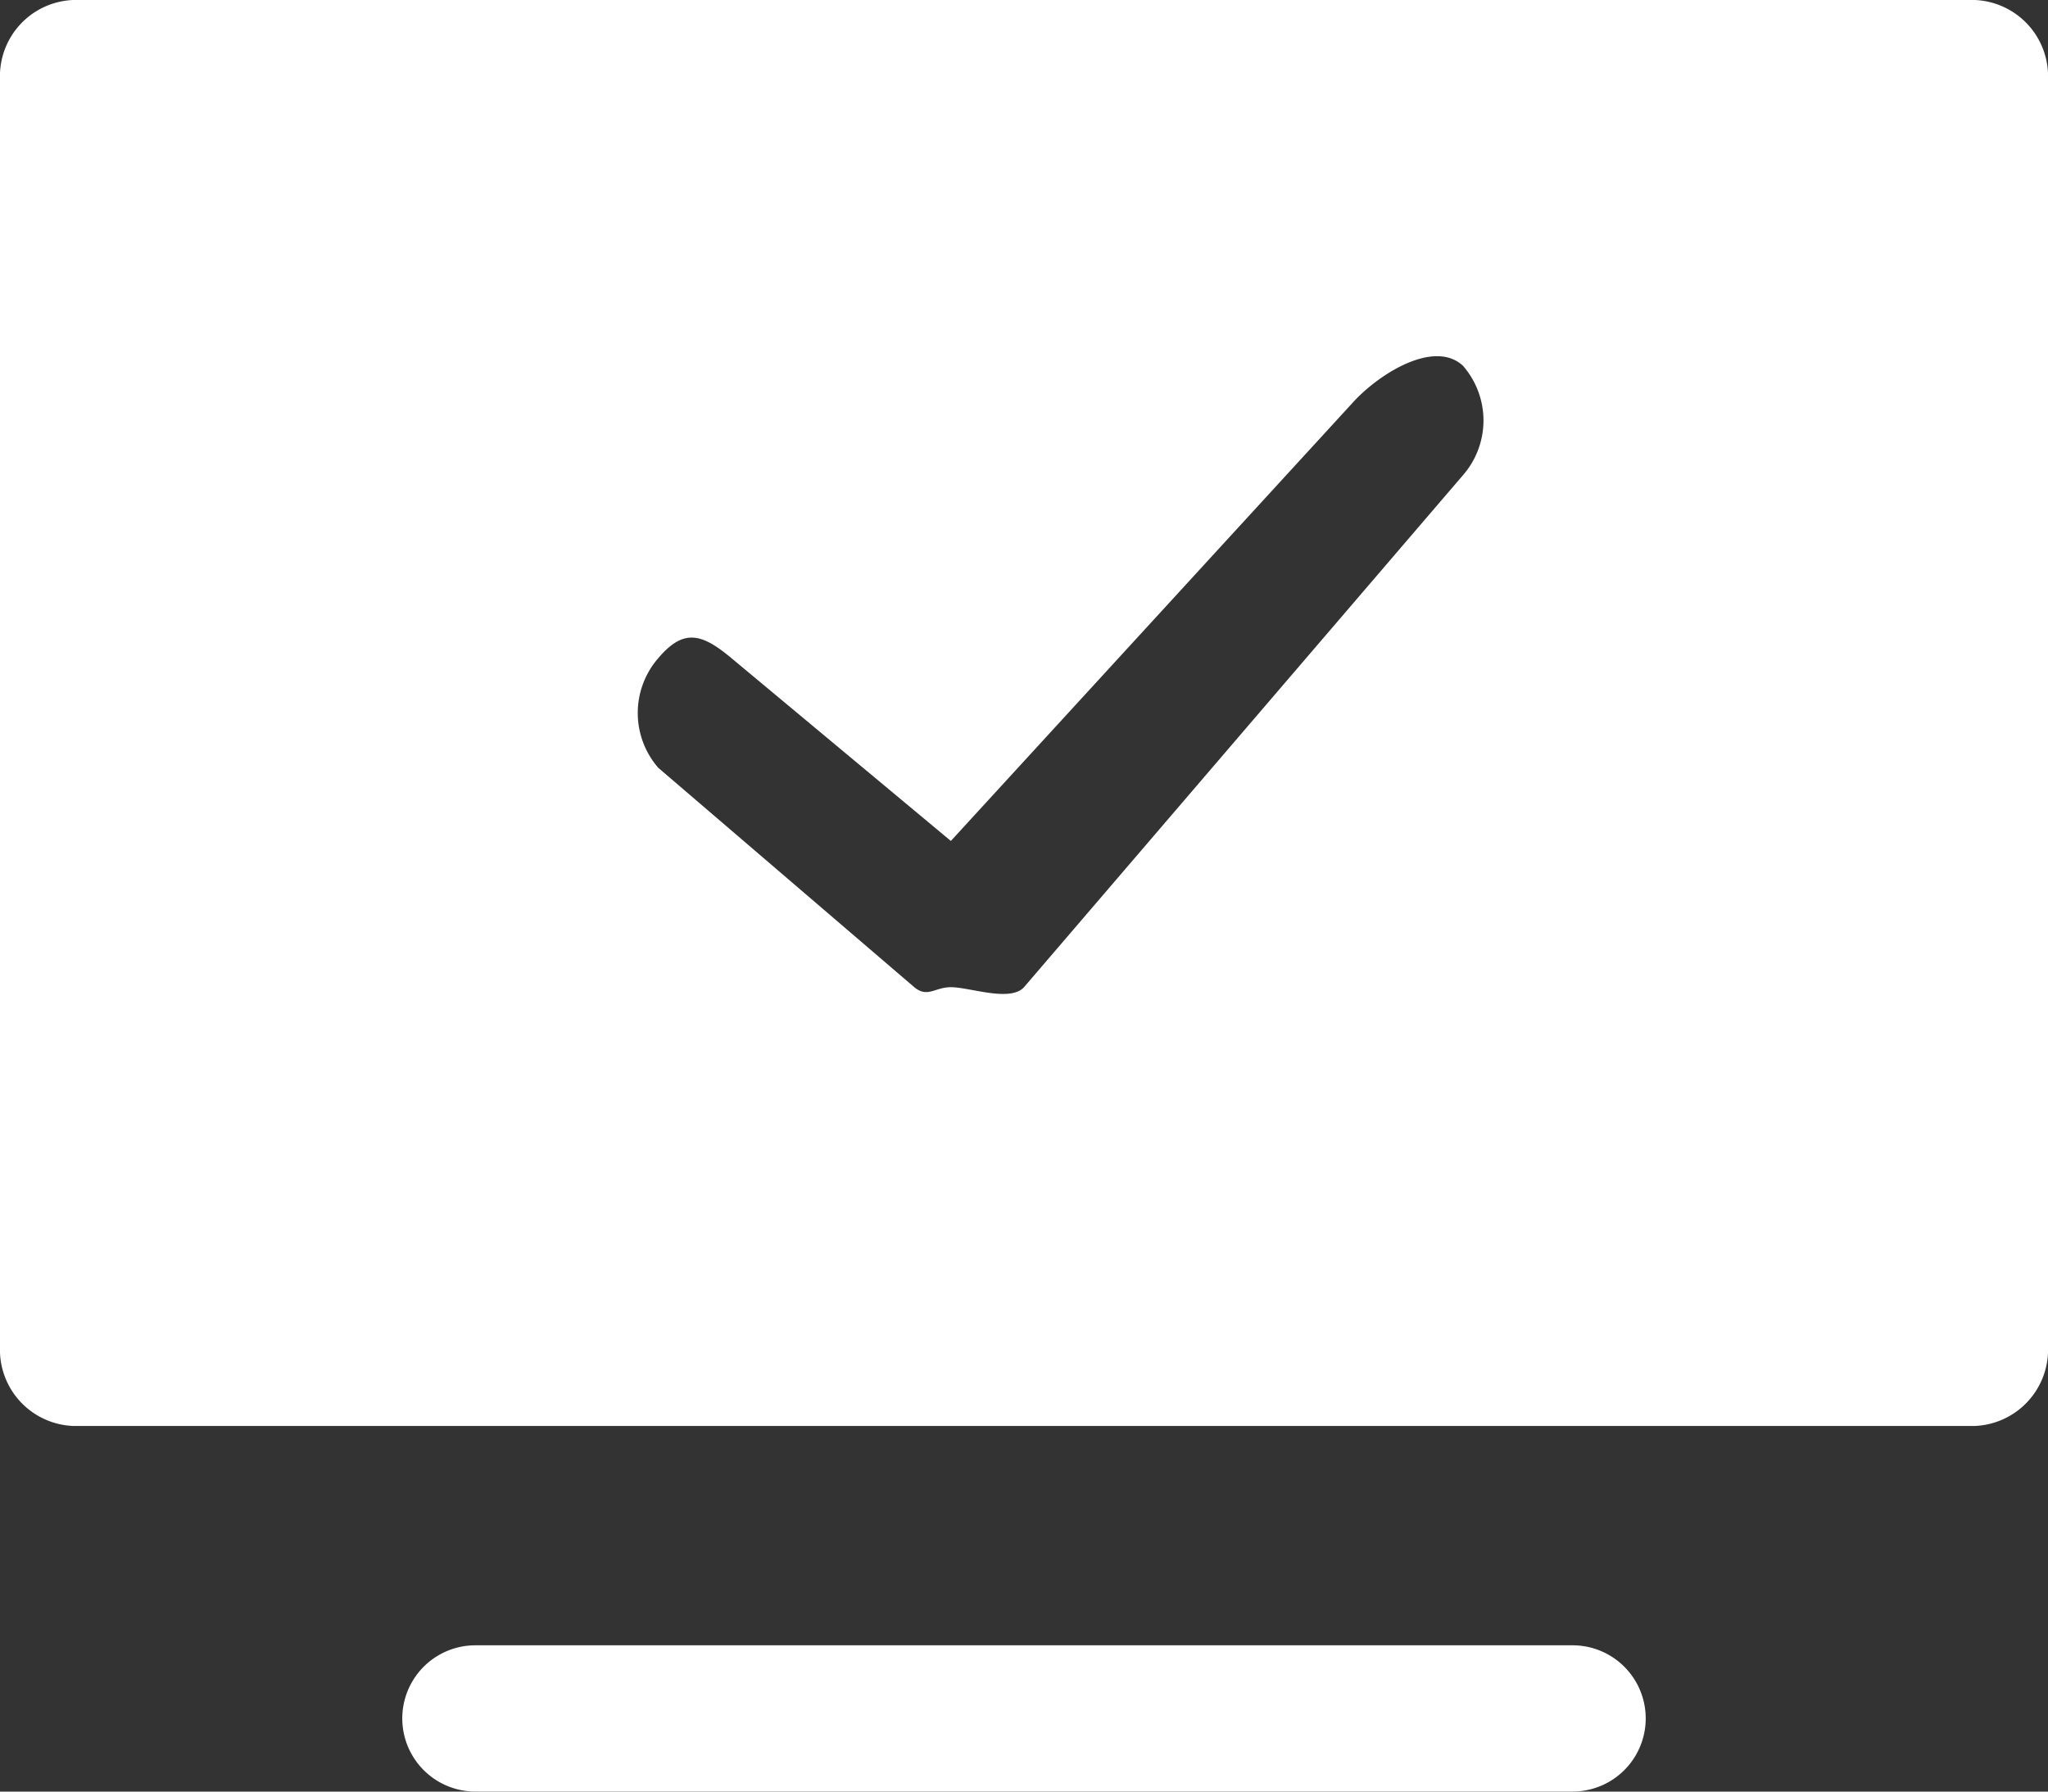
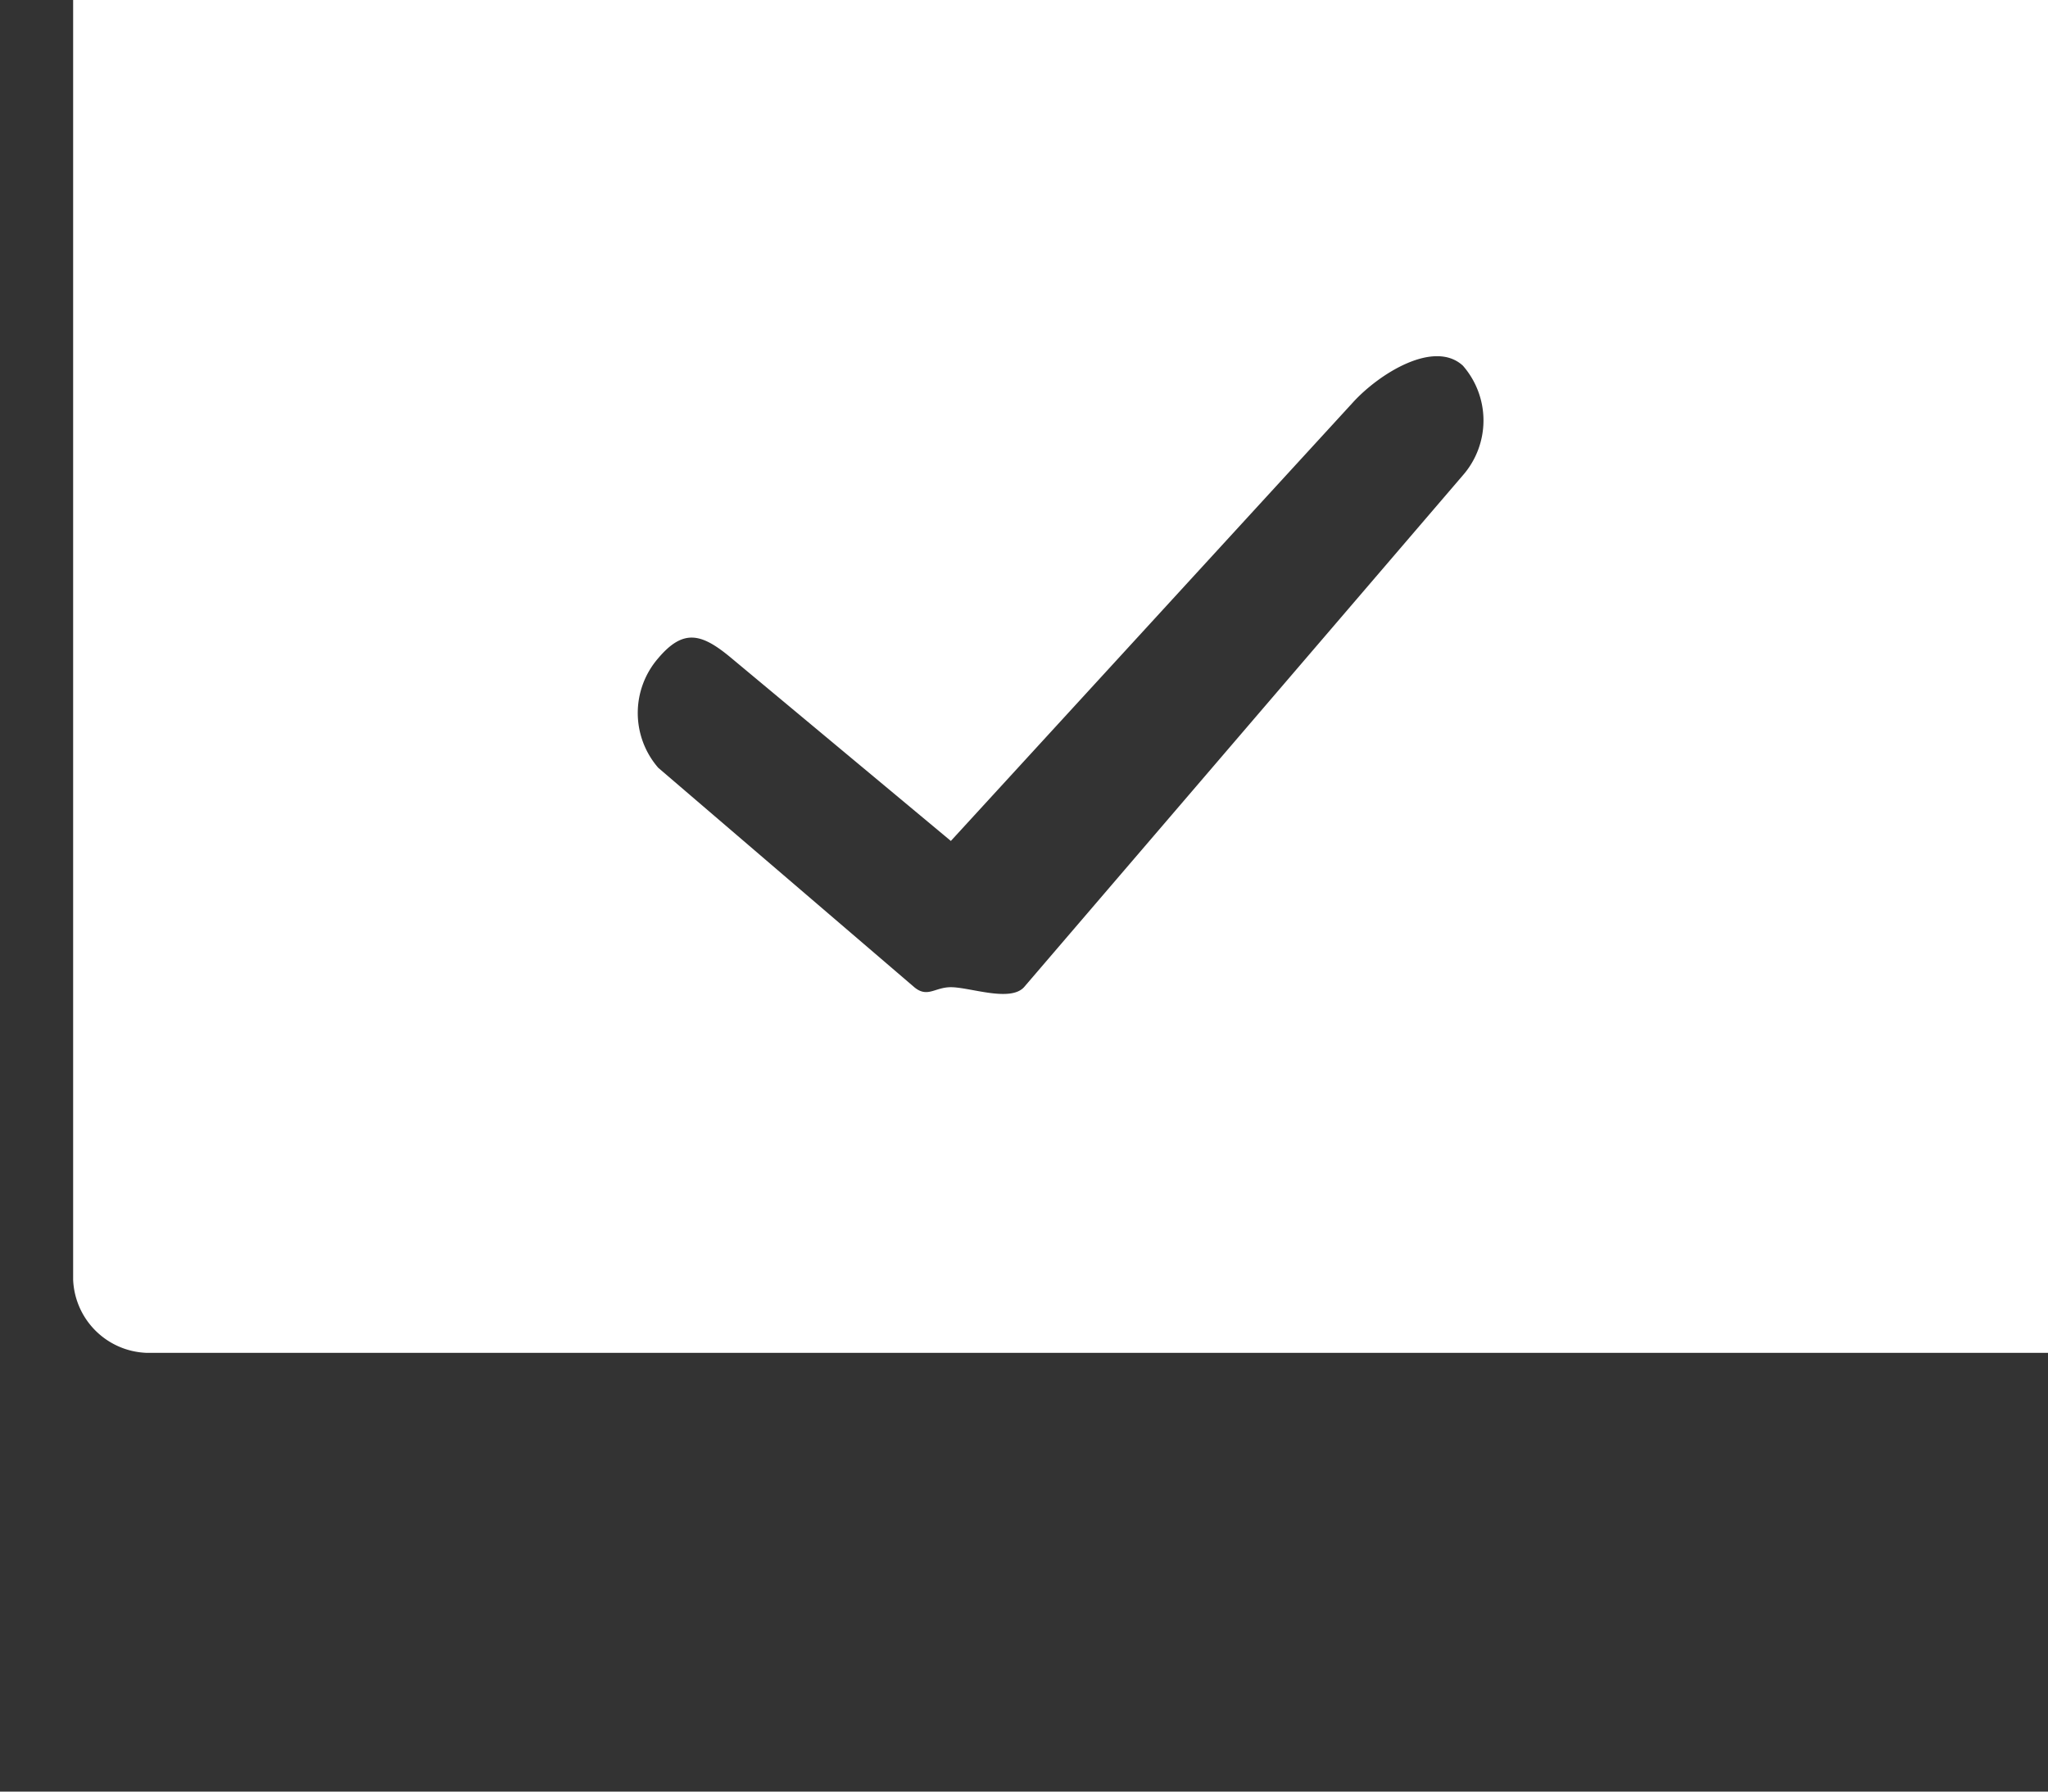
<svg xmlns="http://www.w3.org/2000/svg" width="56" height="49" viewBox="0 0 56 49">
  <rect x="0" y="0" width="56" height="49" fill="#333333" stroke="none" />
  <defs>
    <style>
            .cls-1{fill:#fff}
        </style>
  </defs>
  <g id="그룹_1298" data-name="그룹 1298" transform="translate(-1003.157 -587.32)">
-     <path id="패스_643" d="M1040.818 610.988h-30a2 2 0 0 0 0 4h30a2 2 0 0 0 0-4z" class="cls-1" data-name="패스 643" transform="translate(5.339 21.331)" />
-     <path id="패스_644" d="M1057.157 587.32h-52a2.086 2.086 0 0 0-2 2v35a2.086 2.086 0 0 0 2 2h52a2.089 2.089 0 0 0 2-2v-35a2.089 2.089 0 0 0-2-2zm-14 13l-12 14c-.38.415-1.478 0-2 0-.439 0-.638.3-1 0l-7-6a2.285 2.285 0 0 1 0-3c.688-.811 1.183-.684 2 0l6 5 11-12c.719-.787 2.215-1.719 3-1a2.277 2.277 0 0 1 0 3z" class="cls-1" data-name="패스 644" />
+     <path id="패스_644" d="M1057.157 587.32h-52v35a2.086 2.086 0 0 0 2 2h52a2.089 2.089 0 0 0 2-2v-35a2.089 2.089 0 0 0-2-2zm-14 13l-12 14c-.38.415-1.478 0-2 0-.439 0-.638.3-1 0l-7-6a2.285 2.285 0 0 1 0-3c.688-.811 1.183-.684 2 0l6 5 11-12c.719-.787 2.215-1.719 3-1a2.277 2.277 0 0 1 0 3z" class="cls-1" data-name="패스 644" />
  </g>
</svg>